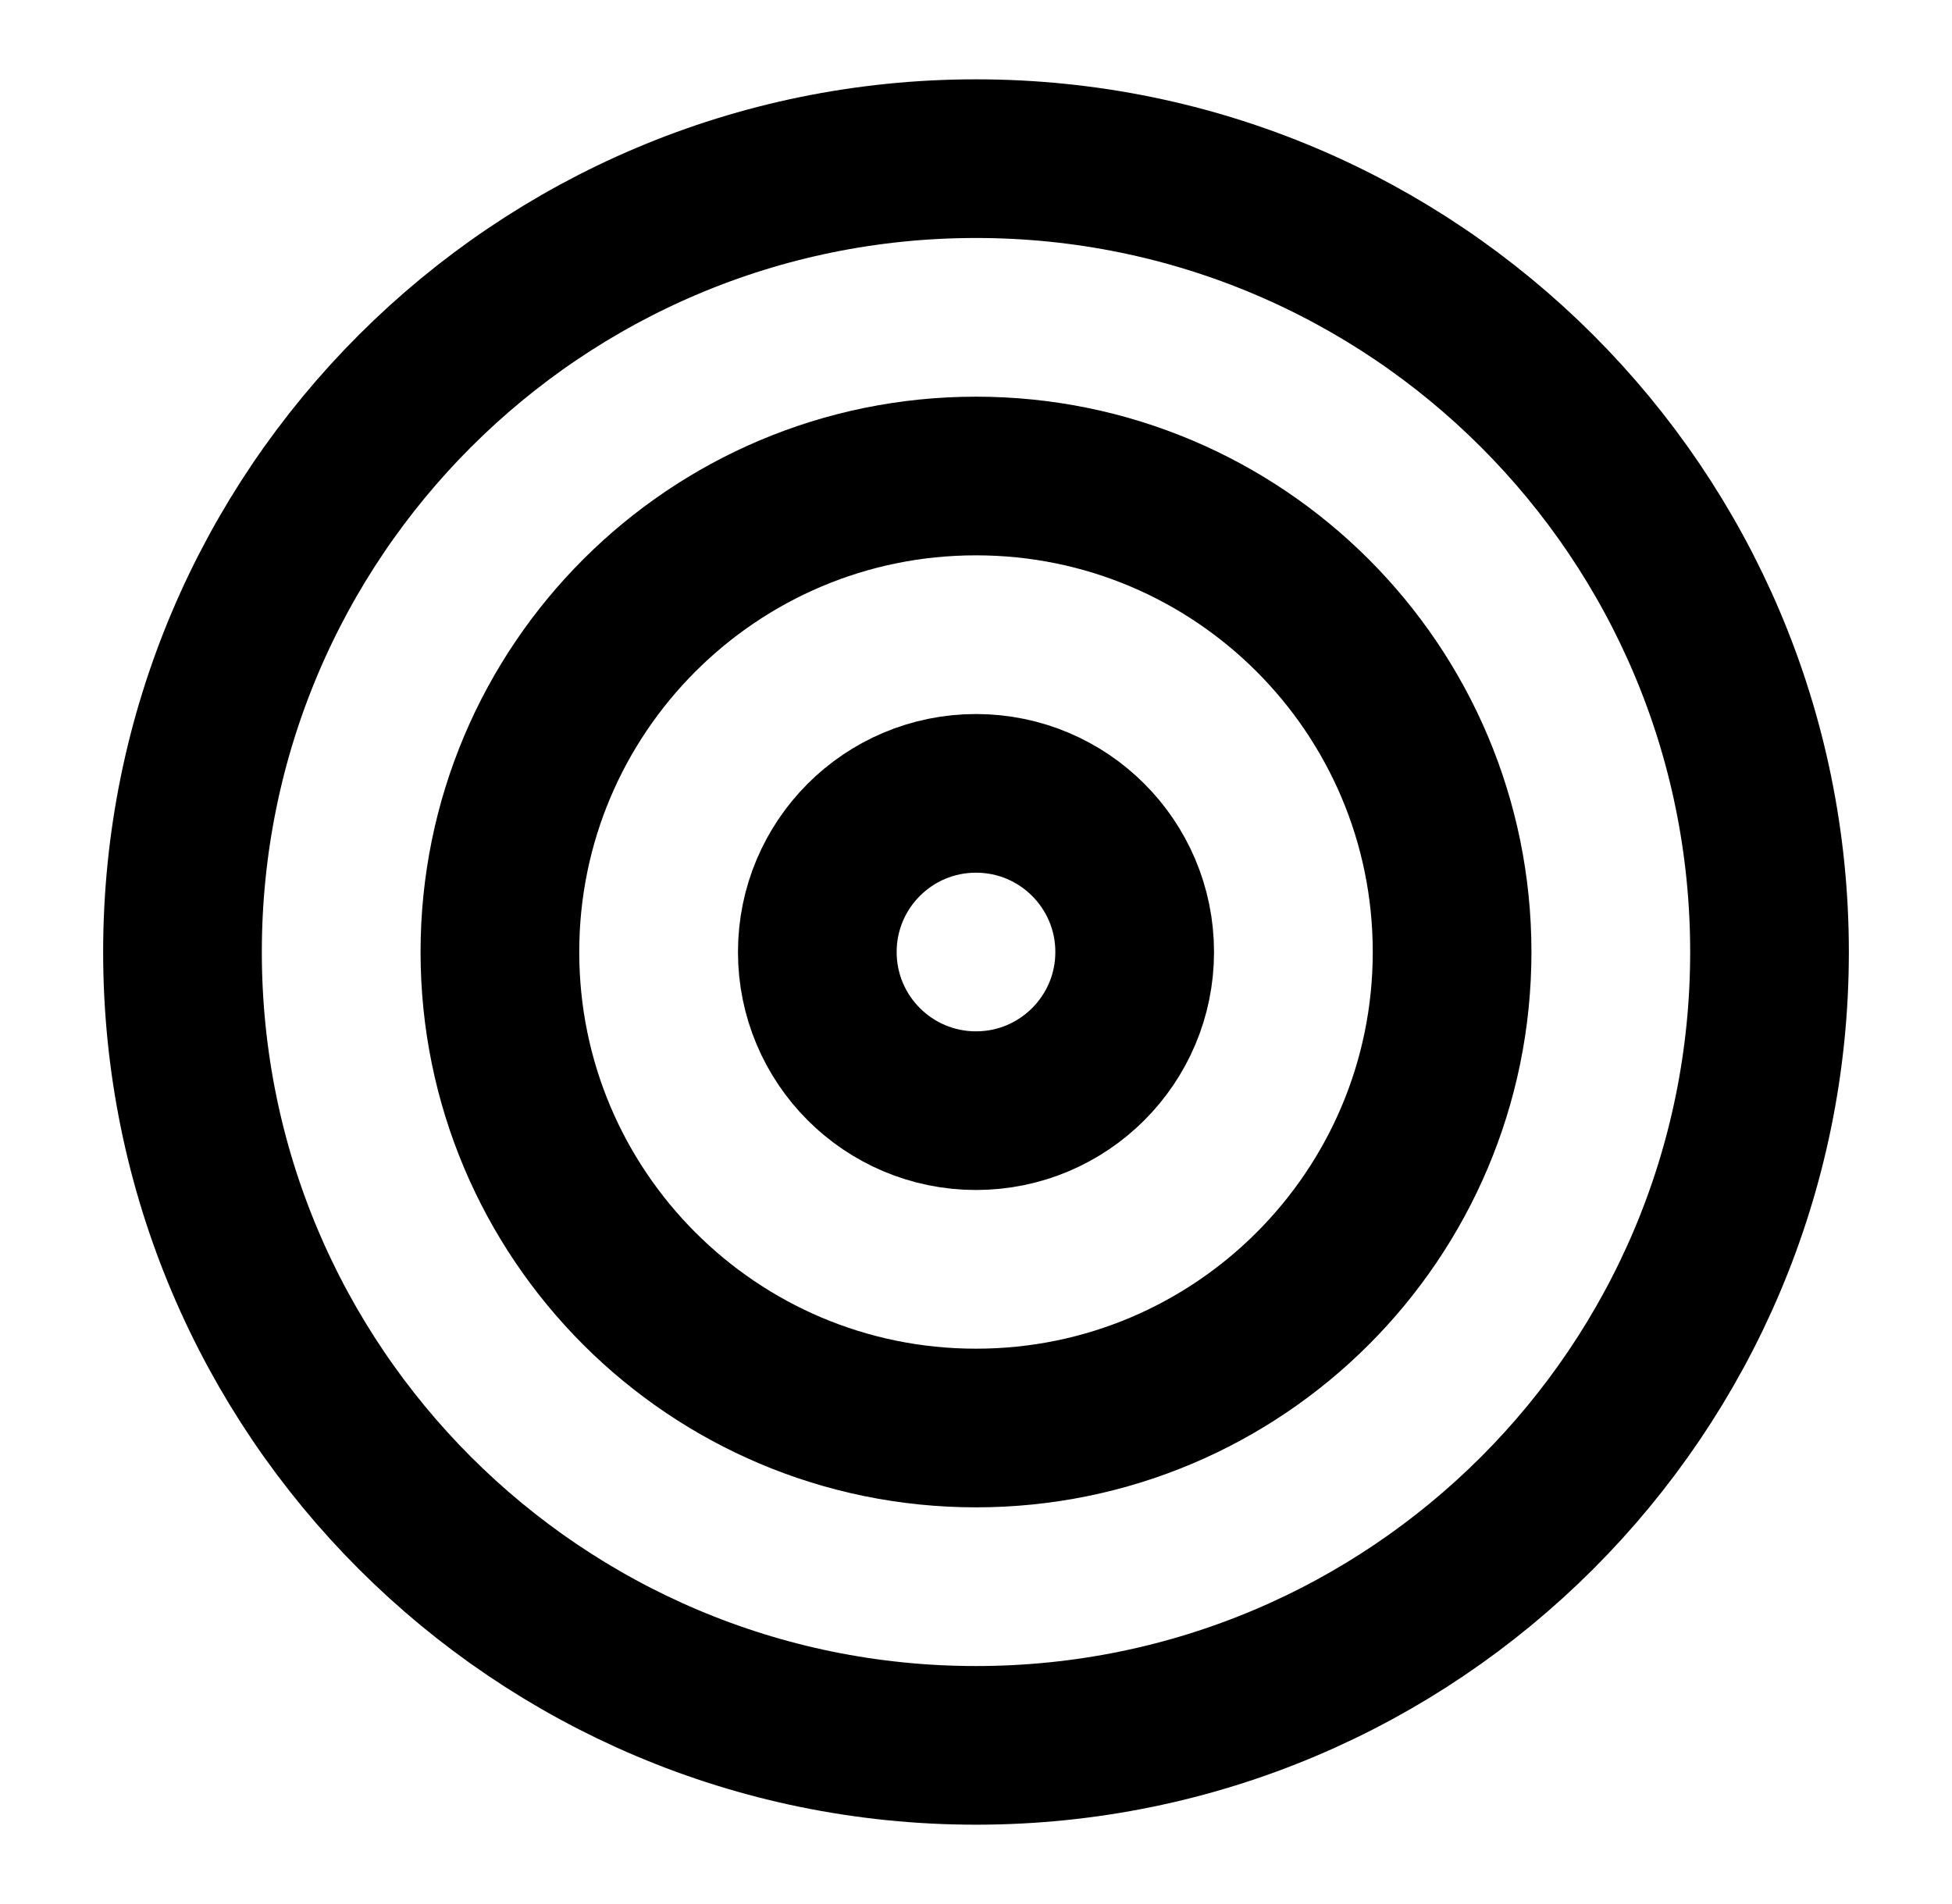
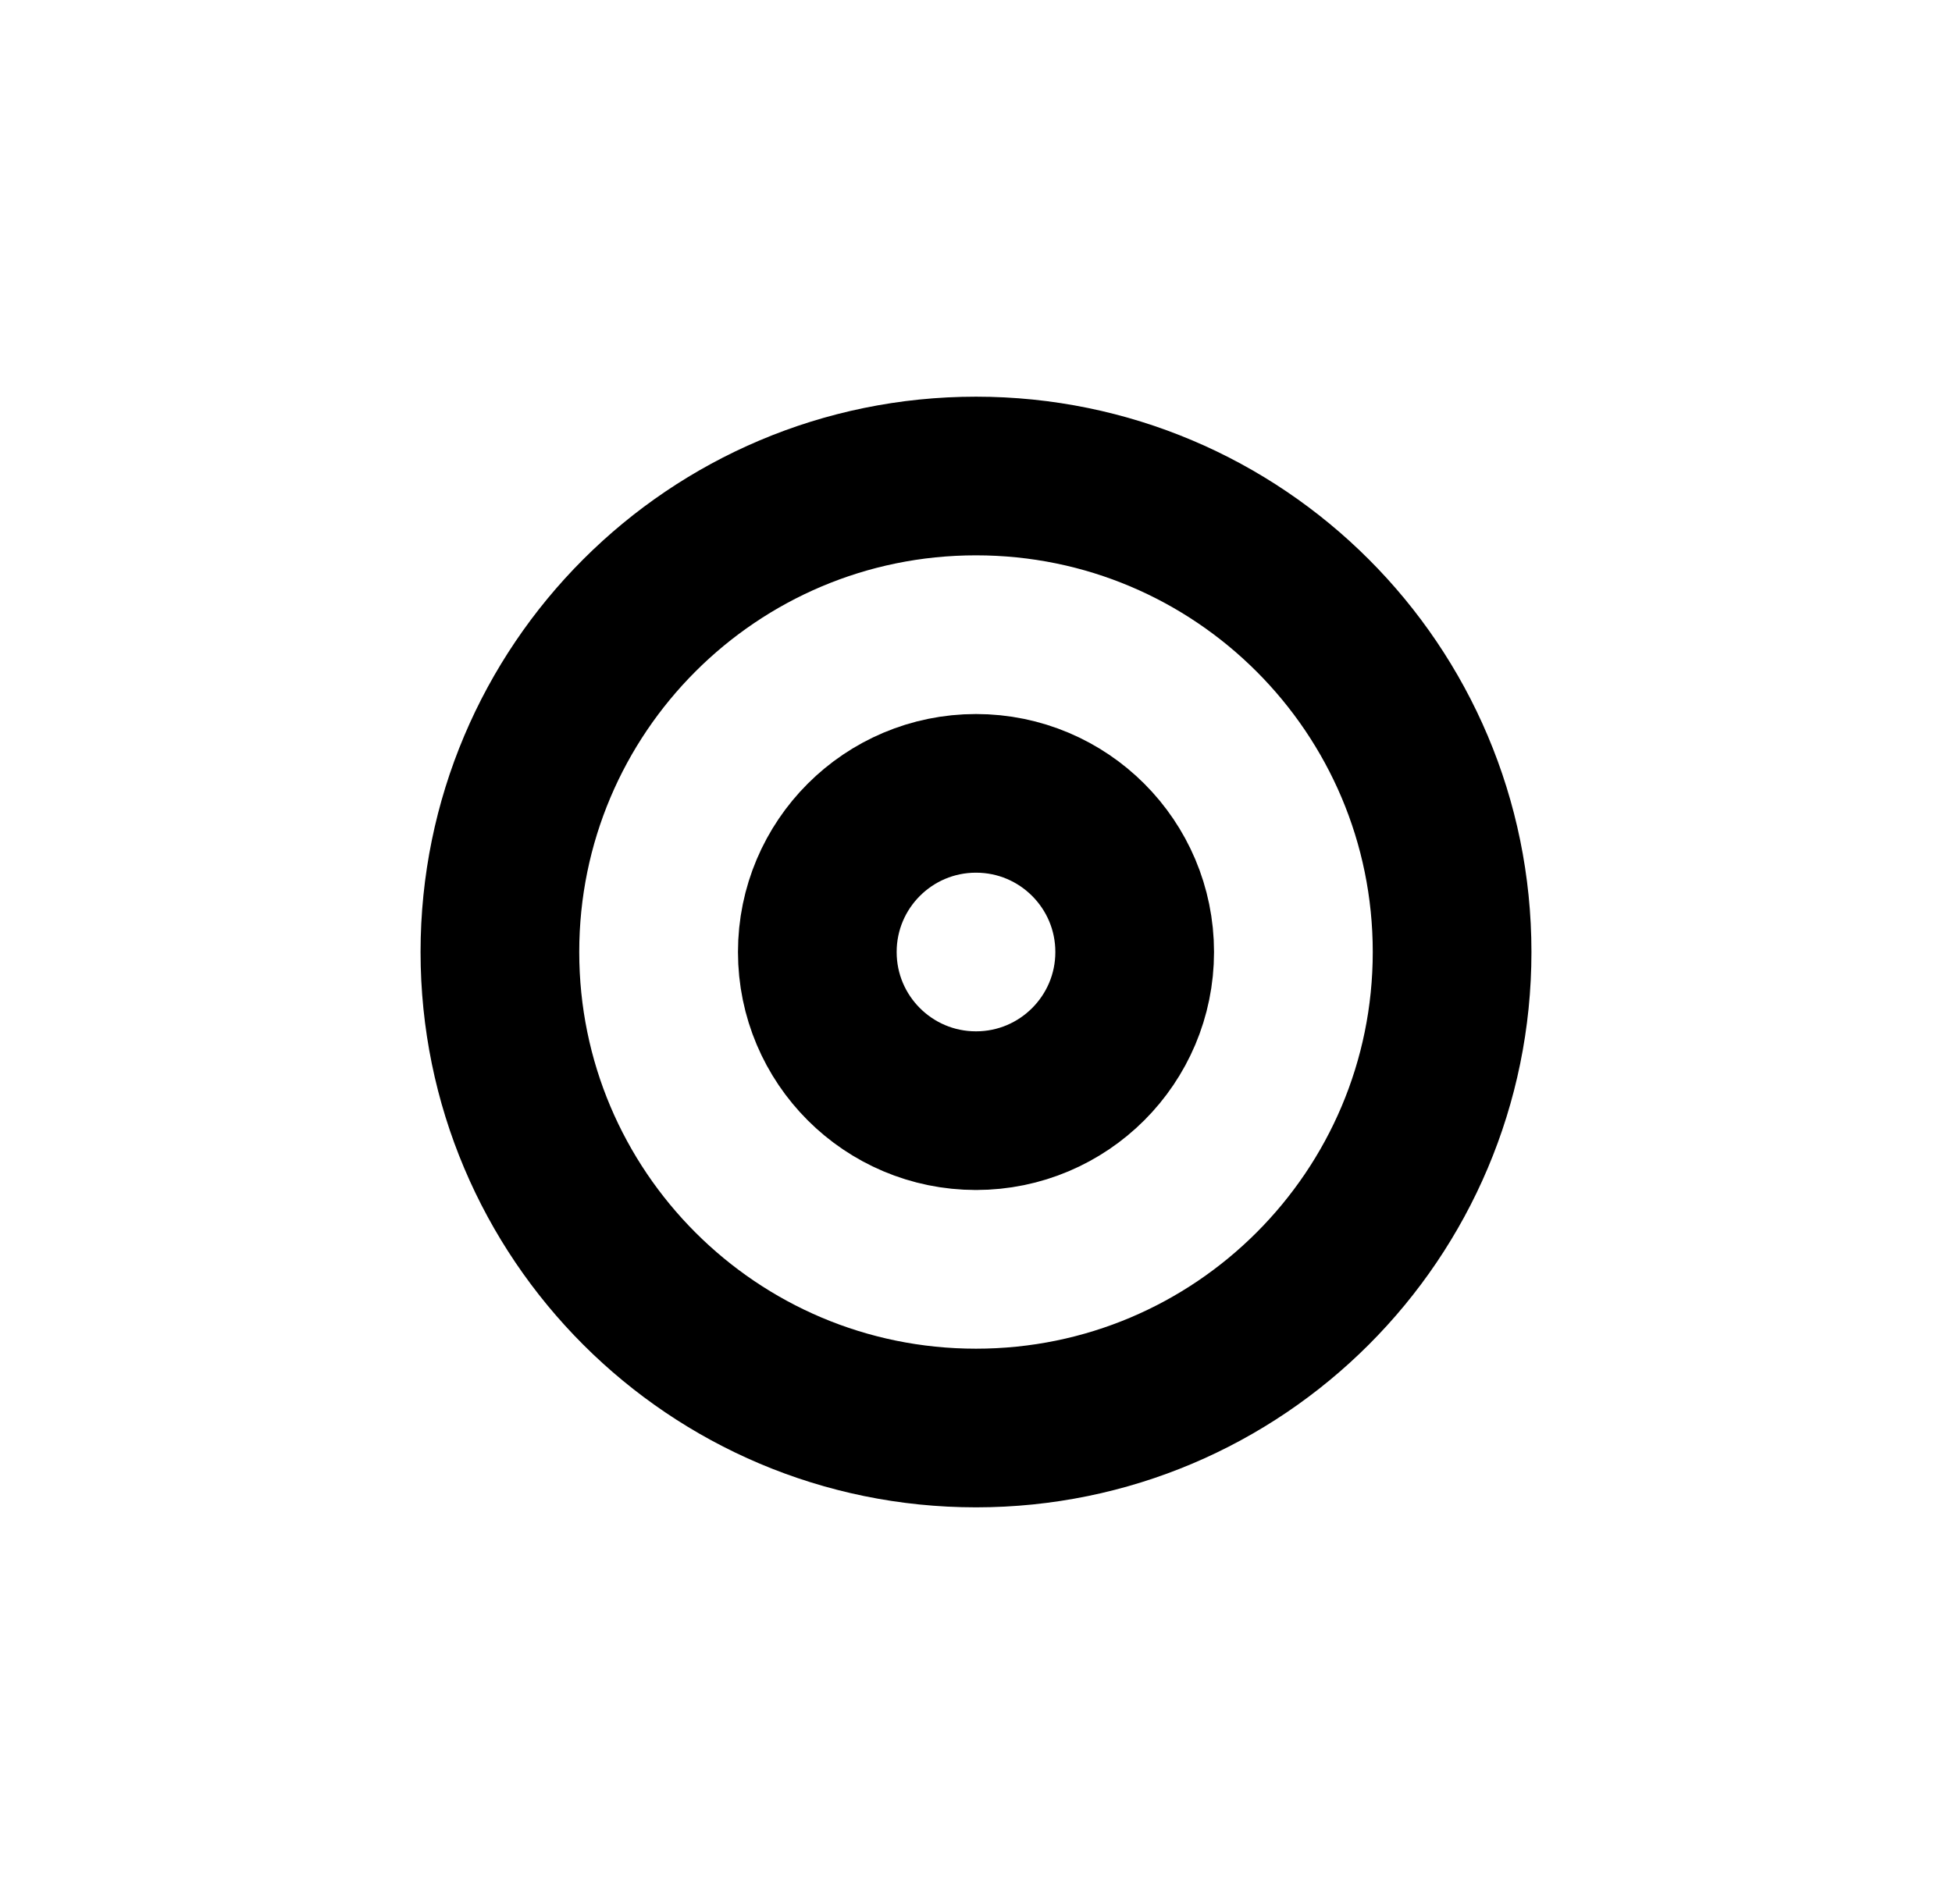
<svg xmlns="http://www.w3.org/2000/svg" width="41" height="40" viewBox="0 0 41 40" fill="none">
-   <path d="M20.5 36.667C29.705 36.667 37.167 29.205 37.167 20C37.167 10.795 29.705 3.333 20.5 3.333C11.295 3.333 3.833 10.795 3.833 20C3.833 29.205 11.295 36.667 20.5 36.667Z" stroke="black" stroke-width="3.333" stroke-linecap="round" stroke-linejoin="round" />
  <path d="M20.5 30C26.023 30 30.5 25.523 30.5 20C30.5 14.477 26.023 10 20.5 10C14.977 10 10.5 14.477 10.5 20C10.5 25.523 14.977 30 20.5 30Z" stroke="black" stroke-width="3.333" stroke-linecap="round" stroke-linejoin="round" />
-   <path d="M20.5 23.333C22.341 23.333 23.833 21.841 23.833 20C23.833 18.159 22.341 16.667 20.5 16.667C18.659 16.667 17.167 18.159 17.167 20C17.167 21.841 18.659 23.333 20.5 23.333Z" stroke="black" stroke-width="3.333" stroke-linecap="round" stroke-linejoin="round" />
+   <path d="M20.5 23.333C22.341 23.333 23.833 21.841 23.833 20C23.833 18.159 22.341 16.667 20.5 16.667C18.659 16.667 17.167 18.159 17.167 20C17.167 21.841 18.659 23.333 20.5 23.333" stroke="black" stroke-width="3.333" stroke-linecap="round" stroke-linejoin="round" />
</svg>